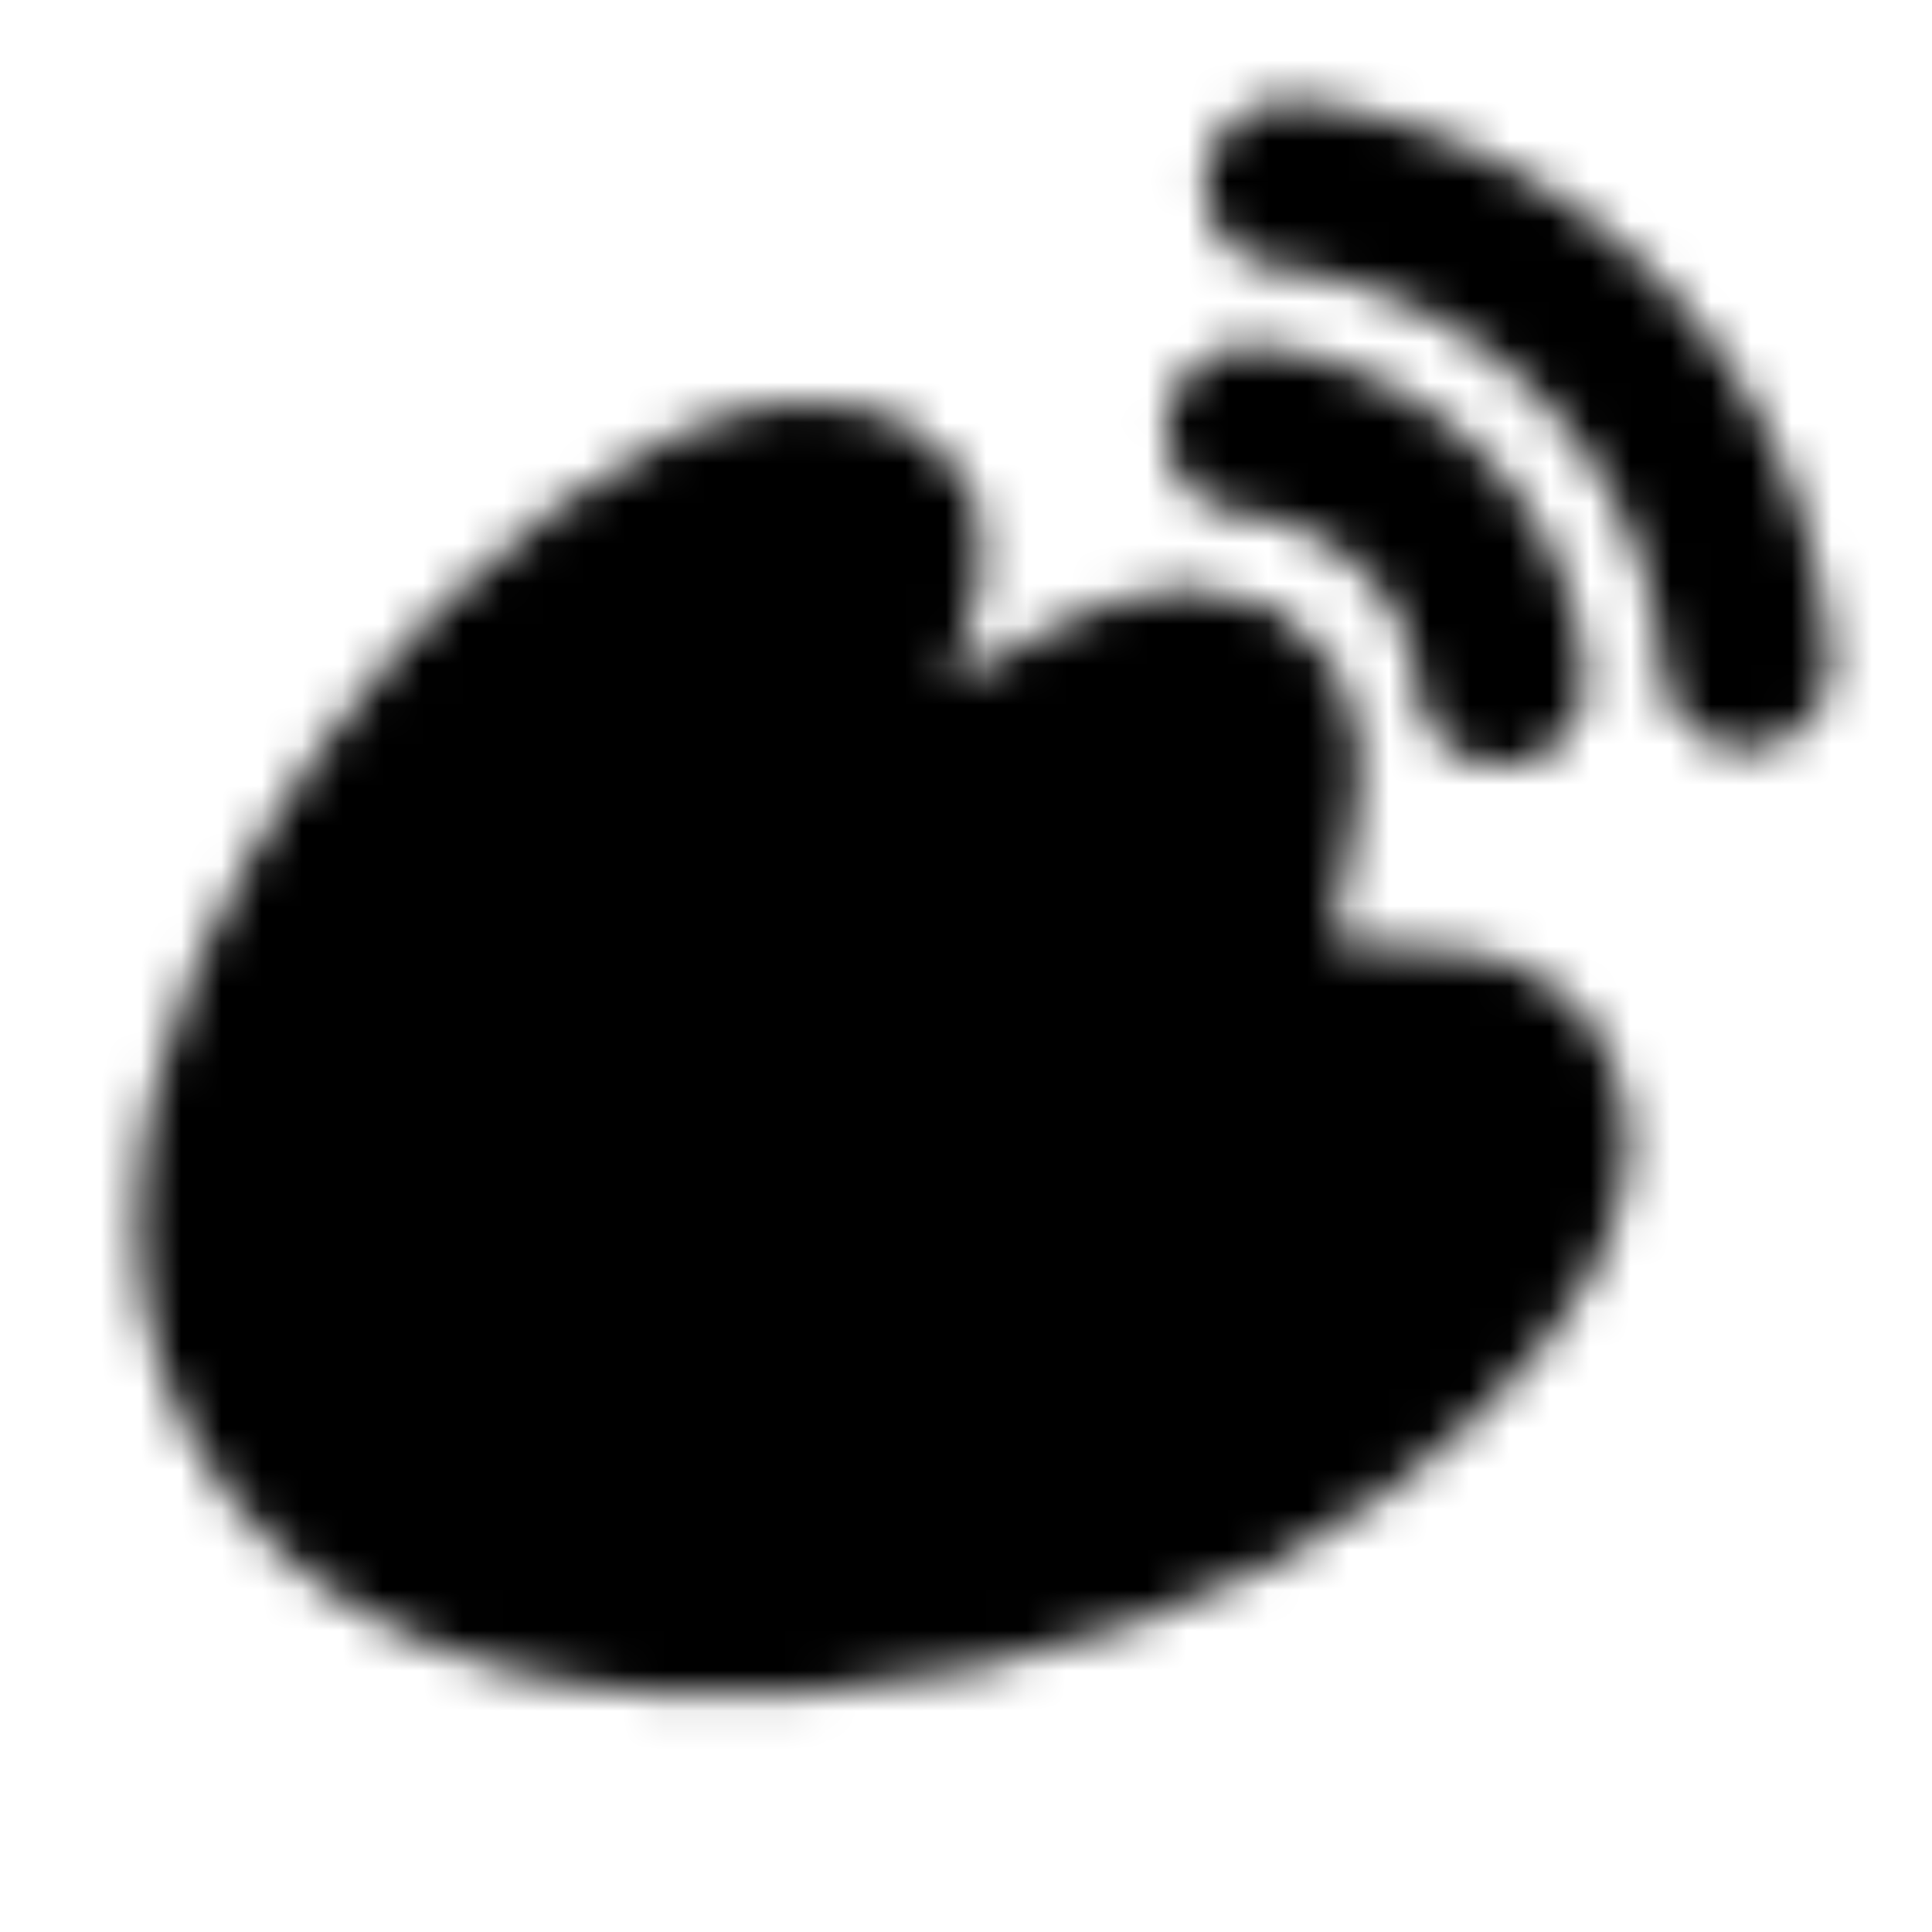
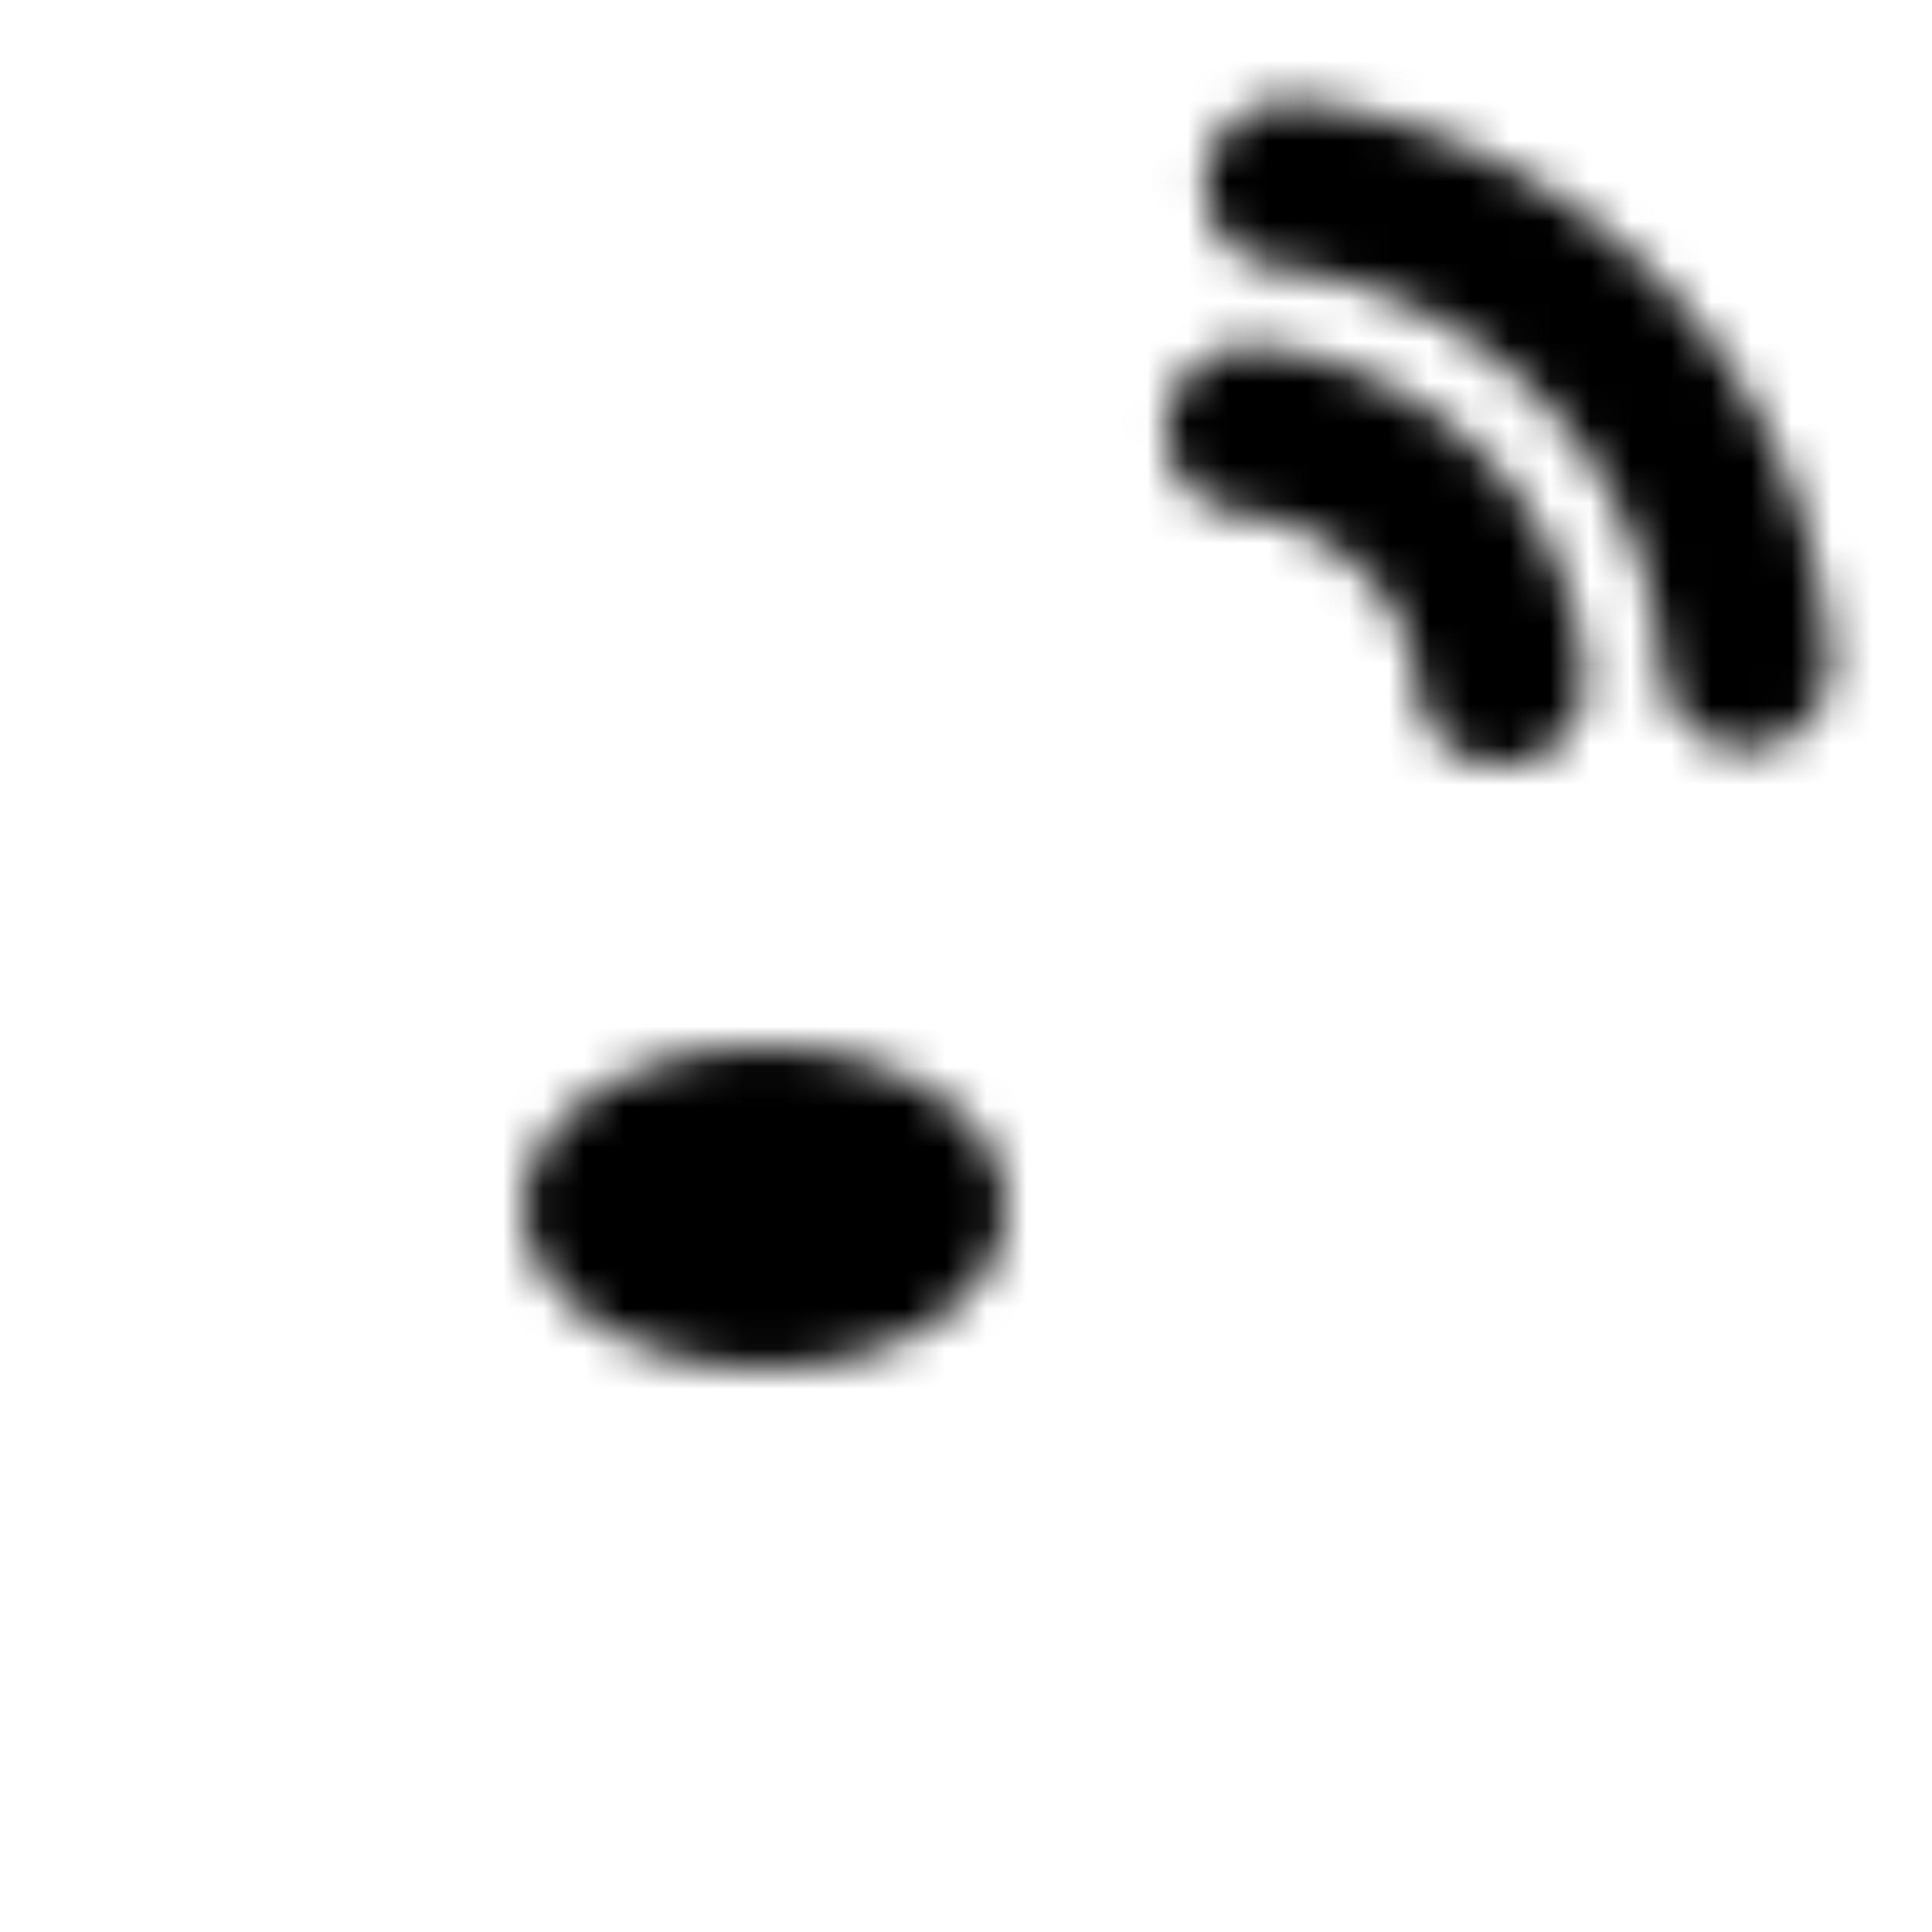
<svg xmlns="http://www.w3.org/2000/svg" width="800" height="800" viewBox="0 0 48 48">
  <defs>
    <mask id="ipTWeibo0">
      <g fill="none">
-         <path fill="#555" stroke="#fff" stroke-linejoin="round" stroke-width="4.159" d="M12.562 16.41c-3.344 3.25-10.399 12.736-5.2 19.522c5.2 6.785 19.92 4.168 25.997-.613c6.077-4.78 5.477-7.734 4.16-9.036c-1.318-1.301-5.163.014-6.24-1.757c-1.076-1.77 1.917-6.195-.634-7.595c-2.55-1.4-6.954 3.65-8.943 2.338c-1.99-1.312 2.189-5.596 0-6.83c-2.19-1.235-5.796.722-9.14 3.972Z" />
        <path stroke="#fff" stroke-linecap="round" stroke-width="4.159" d="M43.379 16.516a12.954 12.954 0 0 0-3.642-8.073a12.963 12.963 0 0 0-7.723-3.84m5.278 12.328c-.13-1.64-.867-3.117-2-4.228a7.249 7.249 0 0 0-4.24-2.01" />
        <path fill="#fff" d="M25 30c0 2.21-2.686 4-6 4s-6-1.79-6-4s2.686-4 6-4s6 1.79 6 4" />
      </g>
    </mask>
  </defs>
  <path fill="currentColor" d="M0 0h48v48H0z" mask="url(#ipTWeibo0)" />
</svg>